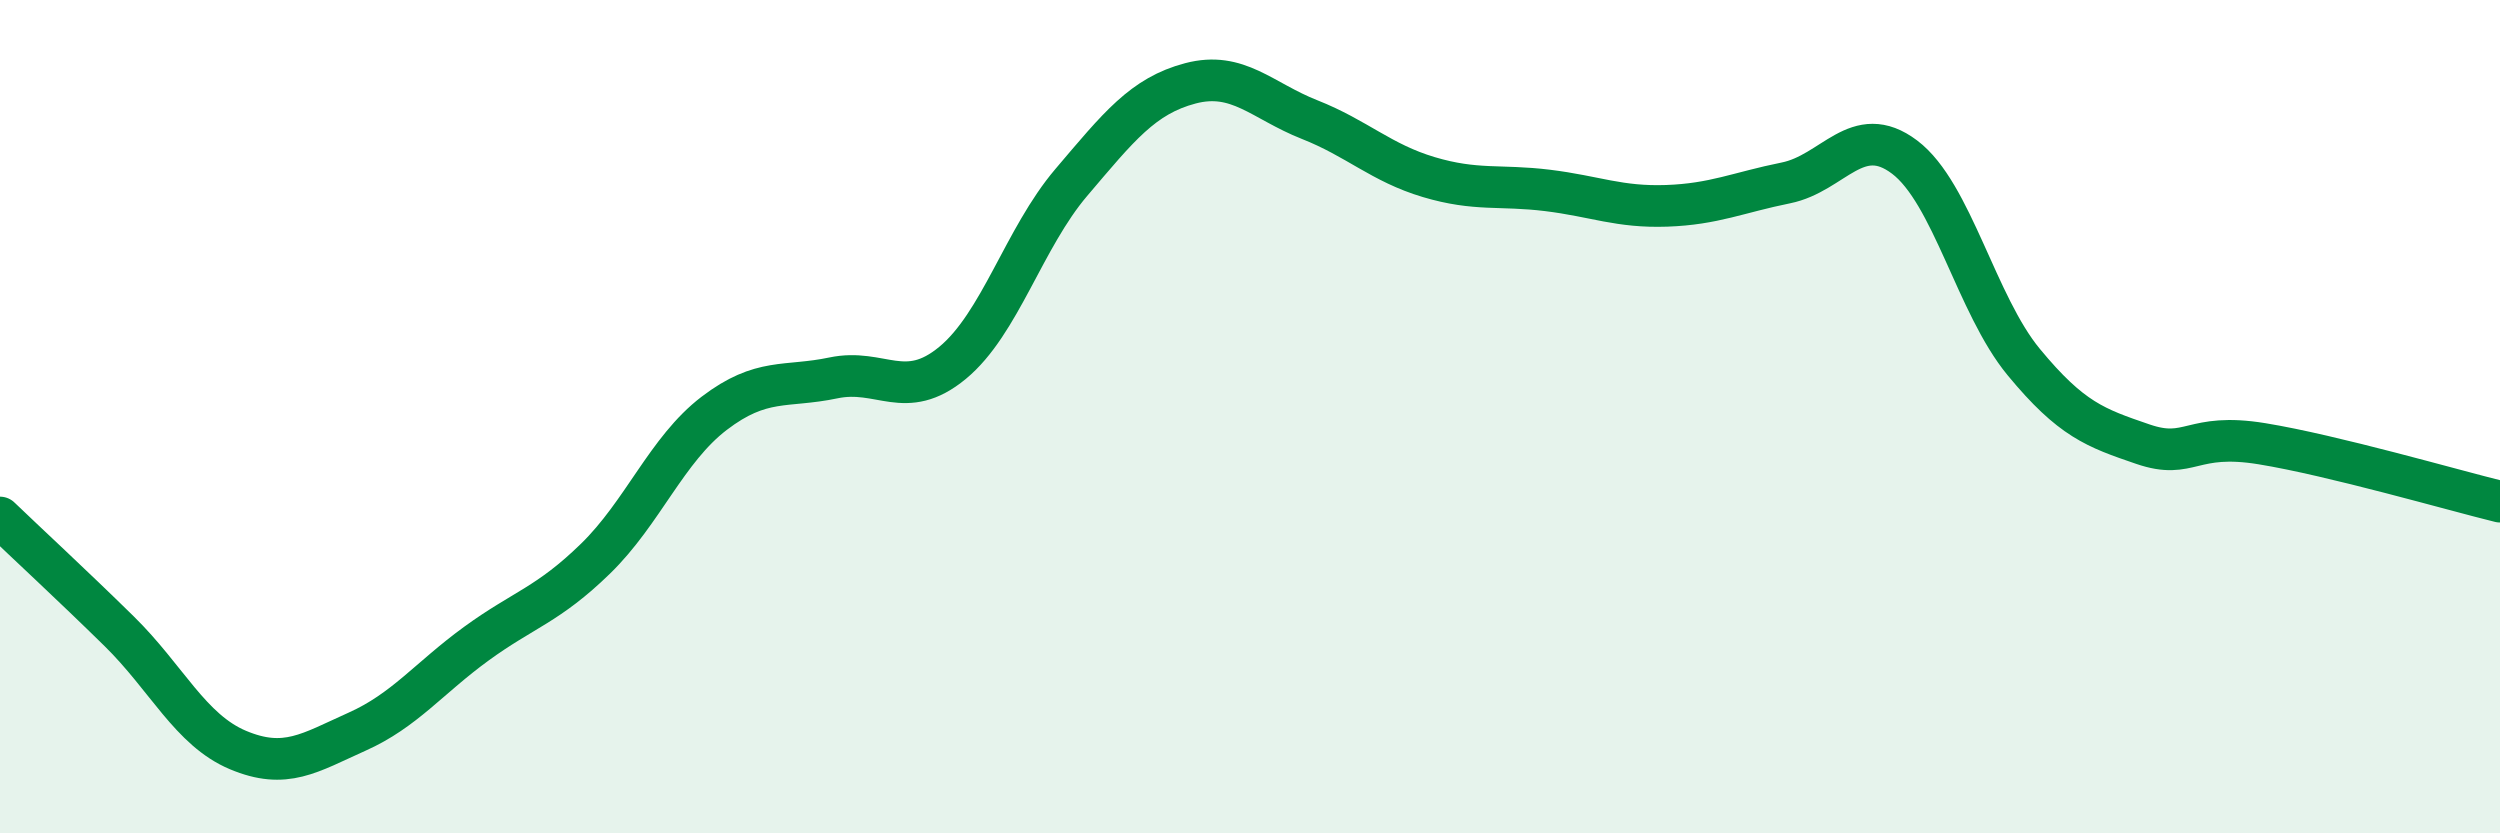
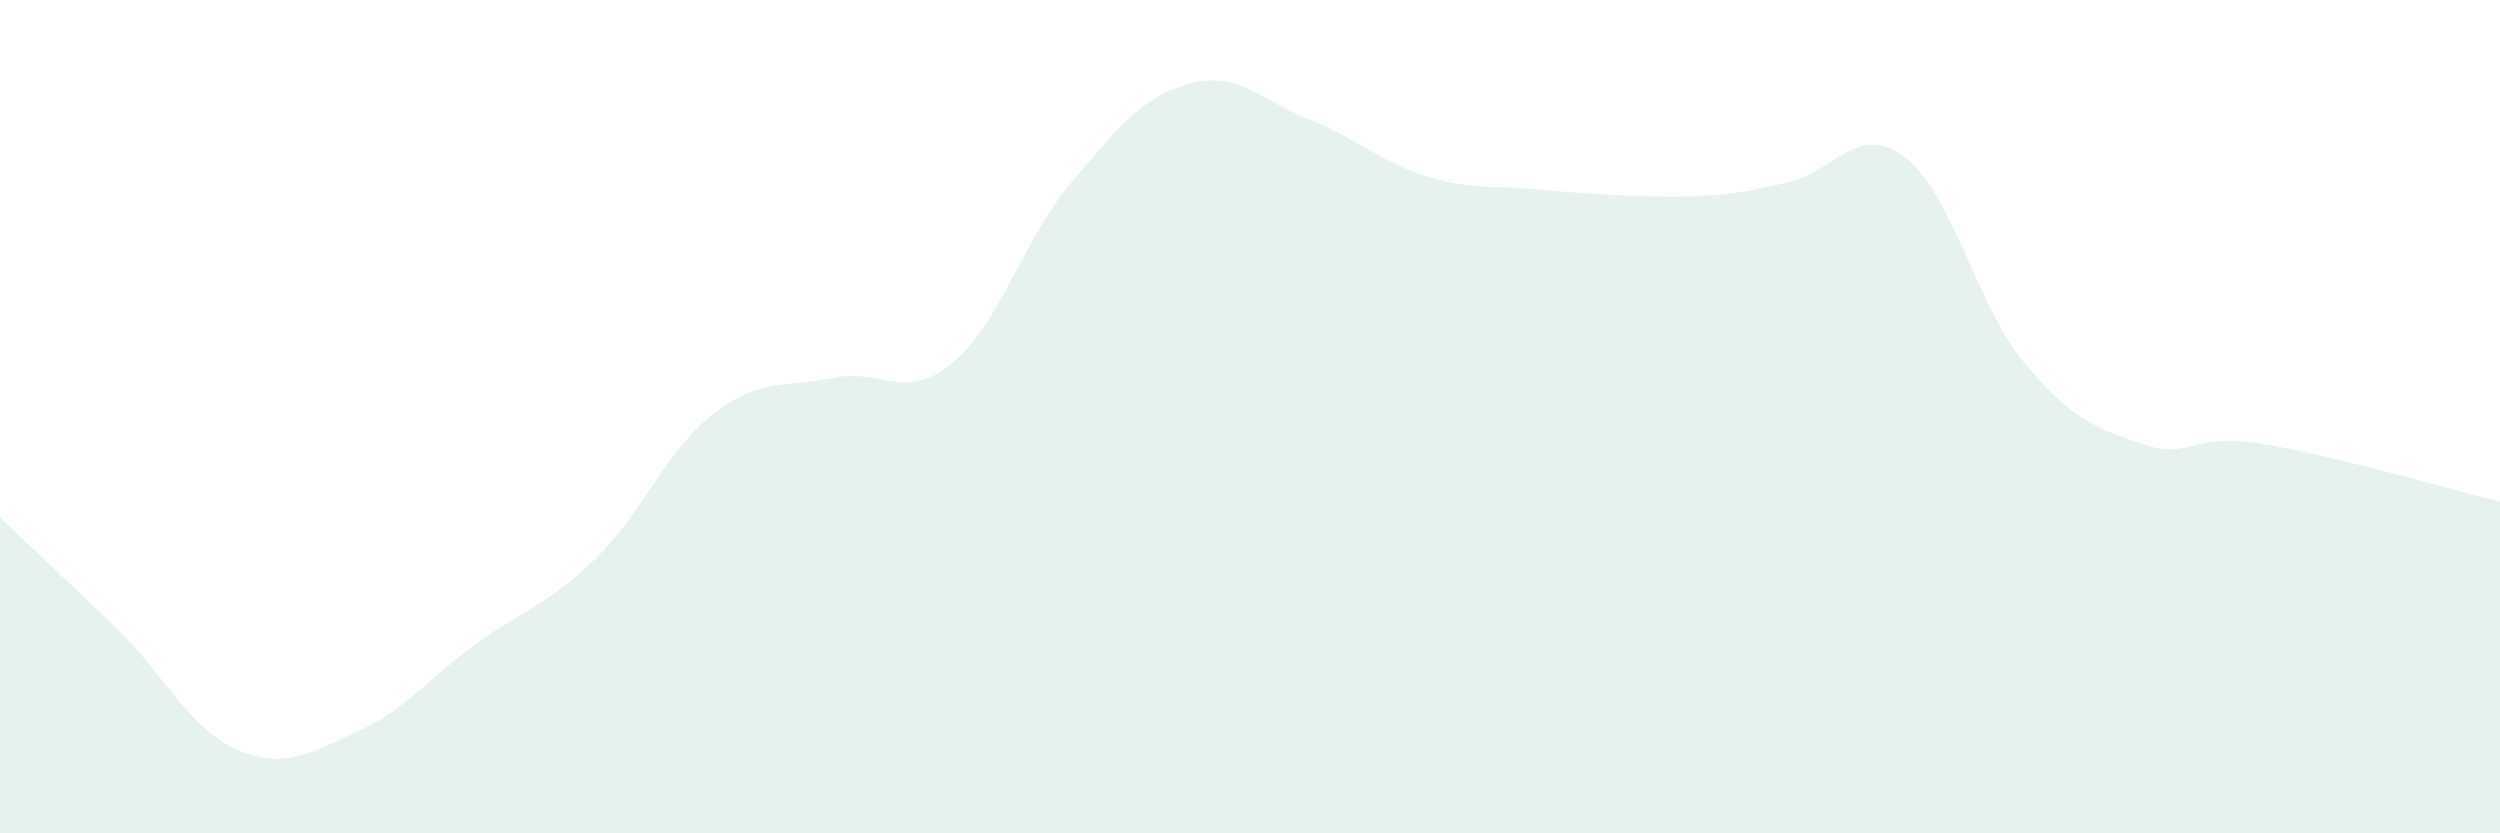
<svg xmlns="http://www.w3.org/2000/svg" width="60" height="20" viewBox="0 0 60 20">
-   <path d="M 0,12.42 C 0.57,12.97 1.72,14.03 2.86,15.15 C 4,16.27 4.57,17.52 5.71,18 C 6.85,18.48 7.43,18.07 8.57,17.56 C 9.71,17.05 10.29,16.28 11.43,15.45 C 12.57,14.62 13.15,14.52 14.29,13.41 C 15.43,12.3 16,10.79 17.14,9.92 C 18.28,9.05 18.86,9.31 20,9.07 C 21.14,8.83 21.72,9.65 22.86,8.71 C 24,7.77 24.57,5.72 25.71,4.38 C 26.85,3.04 27.43,2.3 28.57,2 C 29.71,1.7 30.29,2.42 31.43,2.87 C 32.57,3.32 33.15,3.91 34.29,4.25 C 35.43,4.59 36,4.43 37.14,4.57 C 38.28,4.71 38.86,4.98 40,4.94 C 41.14,4.9 41.72,4.62 42.86,4.39 C 44,4.16 44.57,2.91 45.71,3.77 C 46.85,4.63 47.43,7.31 48.57,8.69 C 49.71,10.07 50.29,10.27 51.43,10.66 C 52.57,11.05 52.58,10.37 54.29,10.65 C 56,10.93 58.86,11.76 60,12.04L60 20L0 20Z" fill="#008740" opacity="0.1" stroke-linecap="round" stroke-linejoin="round" />
-   <path d="M 0,12.42 C 0.57,12.97 1.72,14.03 2.86,15.15 C 4,16.27 4.57,17.52 5.71,18 C 6.85,18.48 7.43,18.07 8.57,17.56 C 9.71,17.05 10.29,16.28 11.43,15.45 C 12.57,14.62 13.15,14.52 14.29,13.41 C 15.43,12.3 16,10.79 17.14,9.92 C 18.28,9.05 18.86,9.31 20,9.07 C 21.14,8.83 21.72,9.65 22.86,8.71 C 24,7.77 24.57,5.72 25.71,4.38 C 26.85,3.04 27.43,2.3 28.57,2 C 29.71,1.7 30.29,2.42 31.43,2.87 C 32.57,3.32 33.15,3.91 34.29,4.25 C 35.43,4.59 36,4.43 37.14,4.57 C 38.28,4.71 38.86,4.98 40,4.94 C 41.14,4.9 41.72,4.62 42.86,4.39 C 44,4.16 44.57,2.91 45.71,3.77 C 46.85,4.63 47.43,7.31 48.57,8.69 C 49.71,10.07 50.29,10.27 51.43,10.66 C 52.57,11.05 52.58,10.37 54.29,10.65 C 56,10.93 58.86,11.76 60,12.04" stroke="#008740" stroke-width="1" fill="none" stroke-linecap="round" stroke-linejoin="round" />
+   <path d="M 0,12.42 C 0.57,12.97 1.72,14.03 2.86,15.15 C 4,16.27 4.57,17.52 5.71,18 C 6.85,18.48 7.43,18.07 8.57,17.56 C 9.71,17.05 10.29,16.28 11.43,15.45 C 12.57,14.62 13.15,14.52 14.29,13.41 C 15.43,12.3 16,10.79 17.14,9.92 C 18.28,9.05 18.86,9.31 20,9.07 C 21.14,8.83 21.72,9.65 22.86,8.71 C 24,7.77 24.57,5.72 25.71,4.38 C 26.85,3.04 27.43,2.3 28.57,2 C 29.71,1.7 30.29,2.42 31.43,2.87 C 32.57,3.32 33.15,3.91 34.29,4.25 C 35.43,4.59 36,4.43 37.14,4.57 C 41.14,4.9 41.72,4.62 42.86,4.39 C 44,4.16 44.57,2.91 45.71,3.77 C 46.85,4.63 47.43,7.31 48.57,8.69 C 49.71,10.07 50.29,10.27 51.43,10.66 C 52.57,11.05 52.58,10.37 54.29,10.65 C 56,10.93 58.86,11.76 60,12.04L60 20L0 20Z" fill="#008740" opacity="0.1" stroke-linecap="round" stroke-linejoin="round" />
</svg>